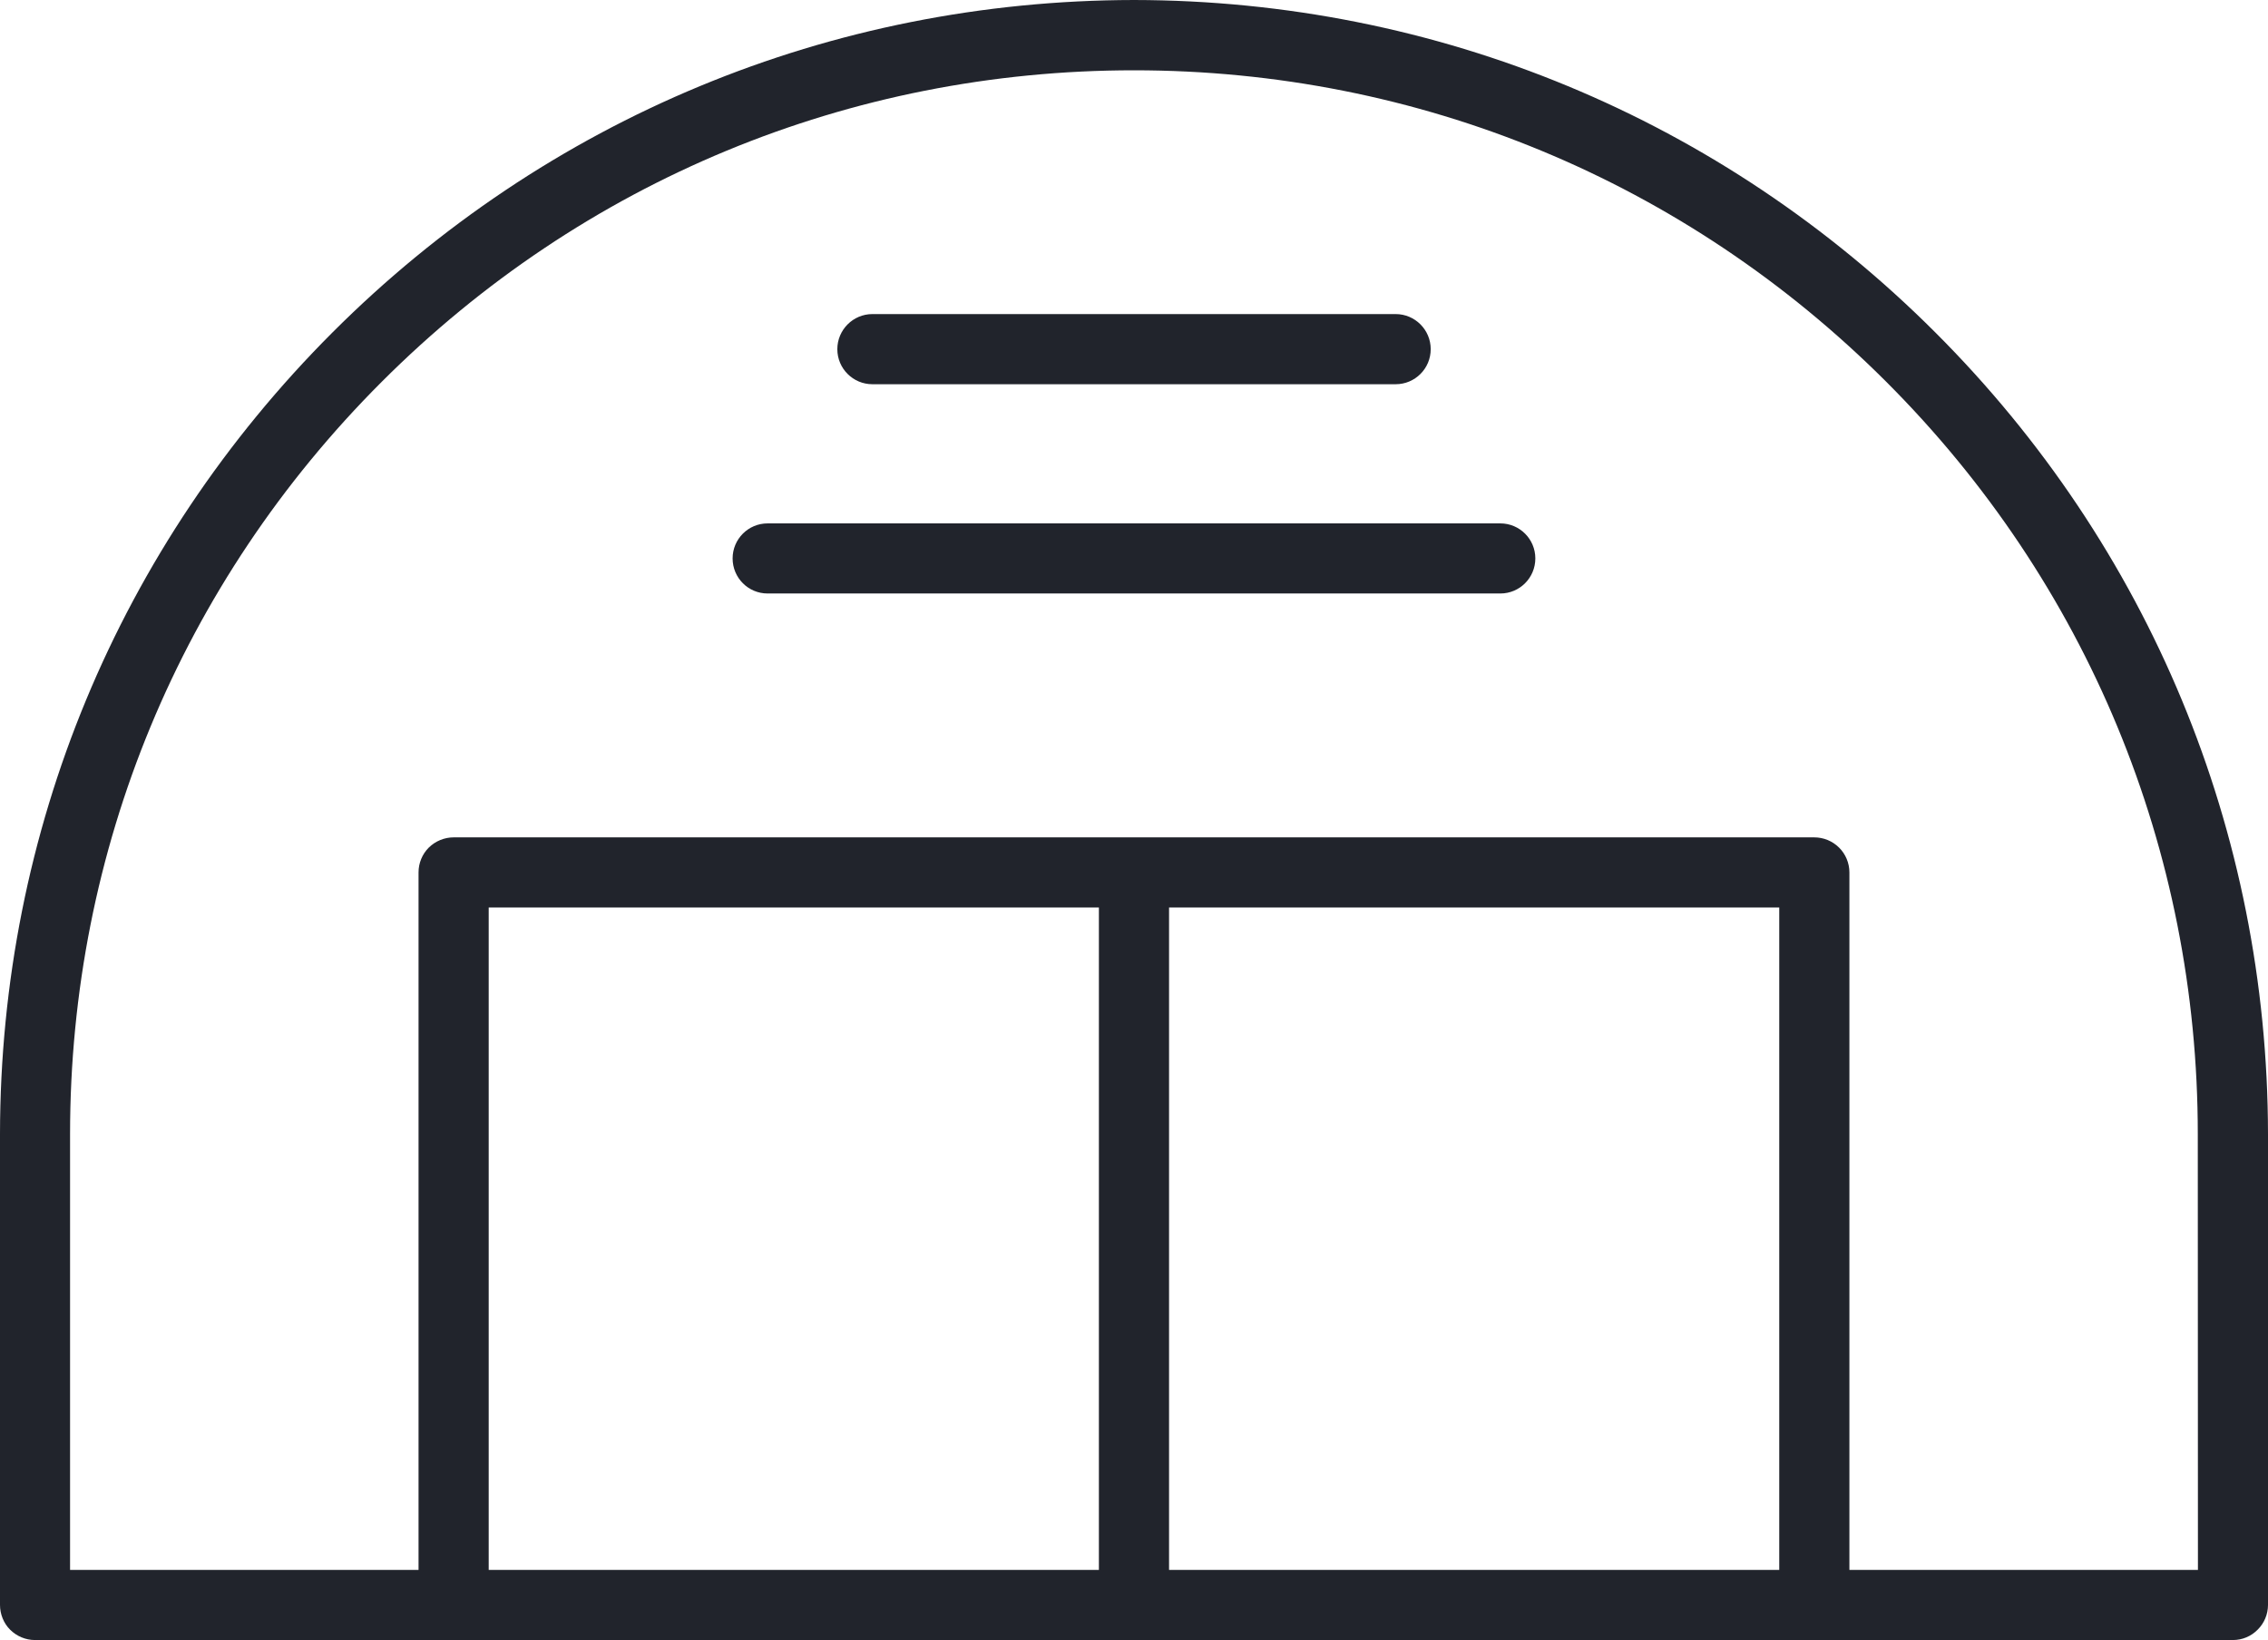
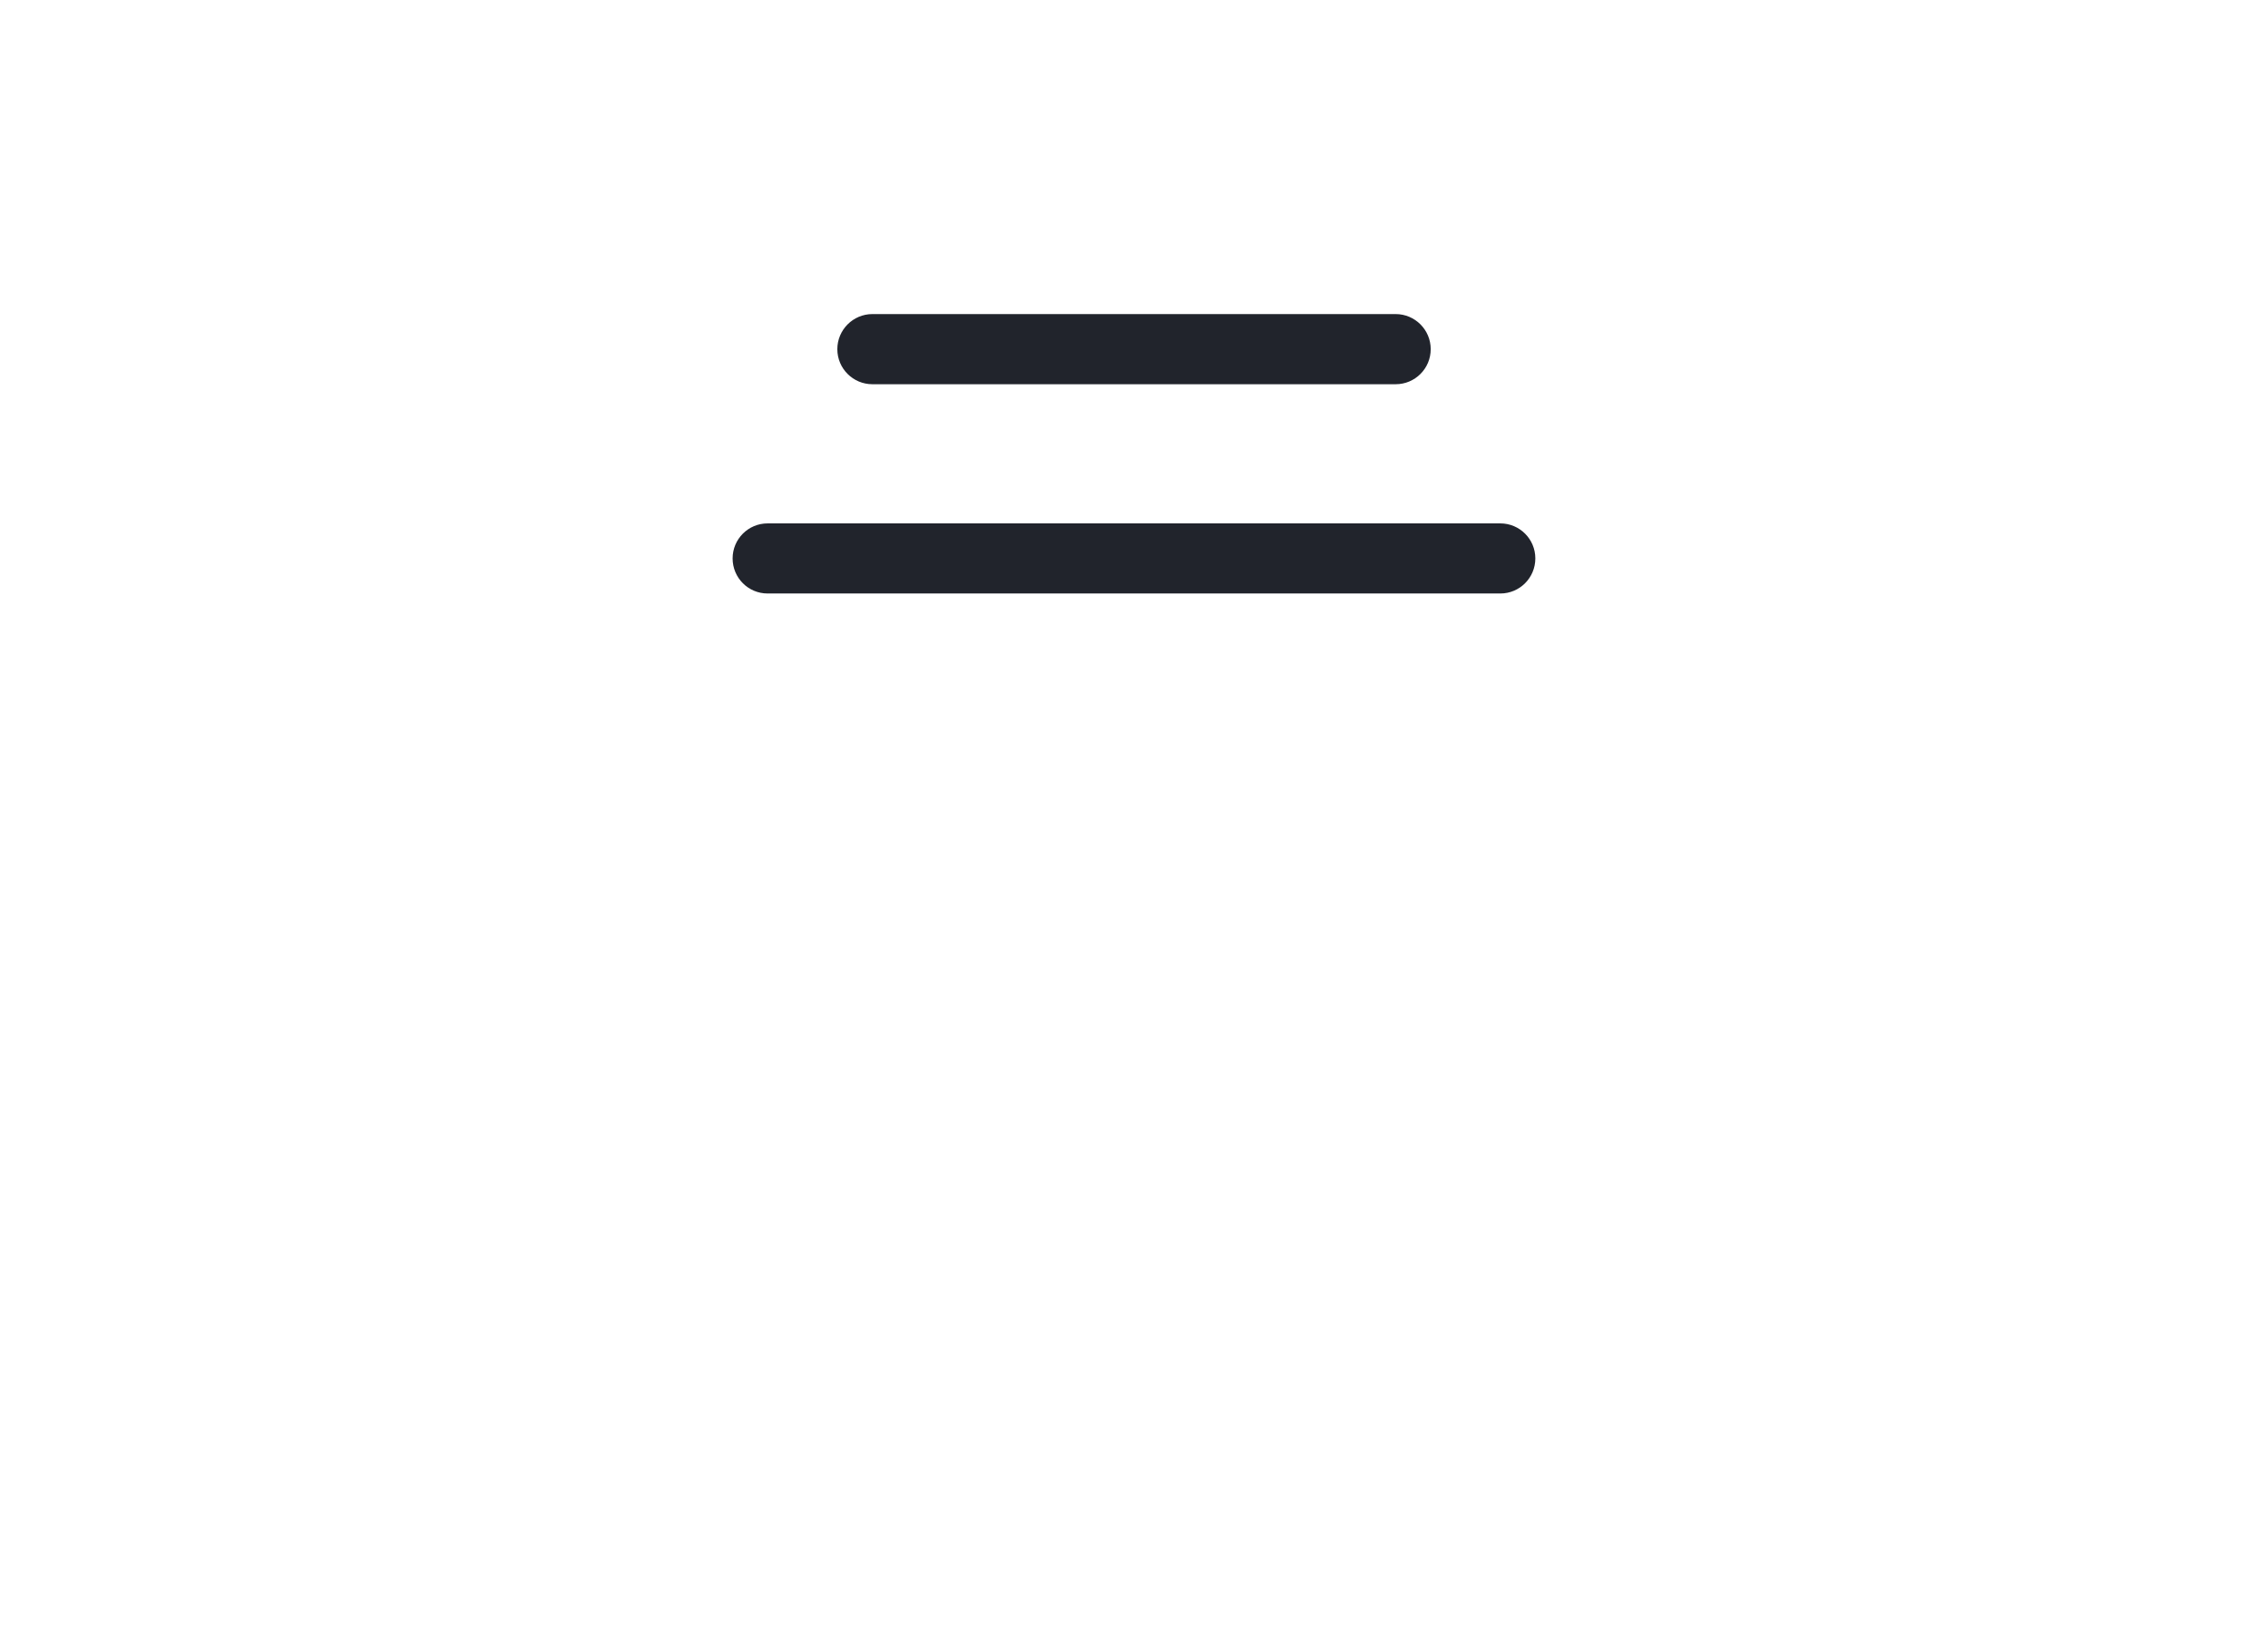
<svg xmlns="http://www.w3.org/2000/svg" version="1.1" id="Слой_1" x="0px" y="0px" width="46px" height="33.268px" viewBox="0 0 46 33.268" enable-background="new 0 0 46 33.268" xml:space="preserve">
  <g>
-     <path fill="#21242C" d="M0.708,33.268c-0.186,0-0.369-0.076-0.503-0.21C0.075,32.929,0,32.744,0,32.556v-9.553   C0.007,16.86,2.401,11.089,6.742,6.745C11.083,2.403,16.856,0.009,23,0c6.141,0.009,11.913,2.403,16.254,6.745   c4.341,4.34,6.737,10.114,6.746,16.258v9.553c0,0.188-0.076,0.37-0.21,0.502c-0.133,0.135-0.311,0.21-0.503,0.21H0.708z    M36.798,16.986c0.187,0,0.37,0.075,0.502,0.207c0.134,0.132,0.21,0.315,0.21,0.504v14.148h7.069l-0.003-8.841   c0-5.765-2.243-11.184-6.318-15.259C34.183,3.67,28.765,1.426,23,1.426c-5.766,0-11.185,2.244-15.259,6.32   c-4.076,4.075-6.32,9.494-6.32,15.259v8.841h7.068v-14.15c0-0.187,0.074-0.37,0.208-0.503c0.133-0.131,0.316-0.207,0.504-0.207   L36.798,16.986L36.798,16.986z M23.711,31.845h12.376V18.409H23.711V31.845z M9.912,31.845h12.376V18.409H9.912V31.845z" />
    <path fill="#21242C" d="M15.569,12.039c-0.393,0-0.71-0.318-0.71-0.712c0-0.391,0.317-0.71,0.71-0.71H30.43   c0.392,0,0.71,0.319,0.71,0.71c0,0.394-0.318,0.712-0.71,0.712H15.569z" />
    <path fill="#21242C" d="M17.694,7.794c-0.392,0-0.711-0.318-0.711-0.711c0-0.392,0.319-0.712,0.711-0.712h10.613   c0.393,0,0.711,0.32,0.711,0.712c0,0.393-0.318,0.711-0.711,0.711H17.694z" />
  </g>
</svg>